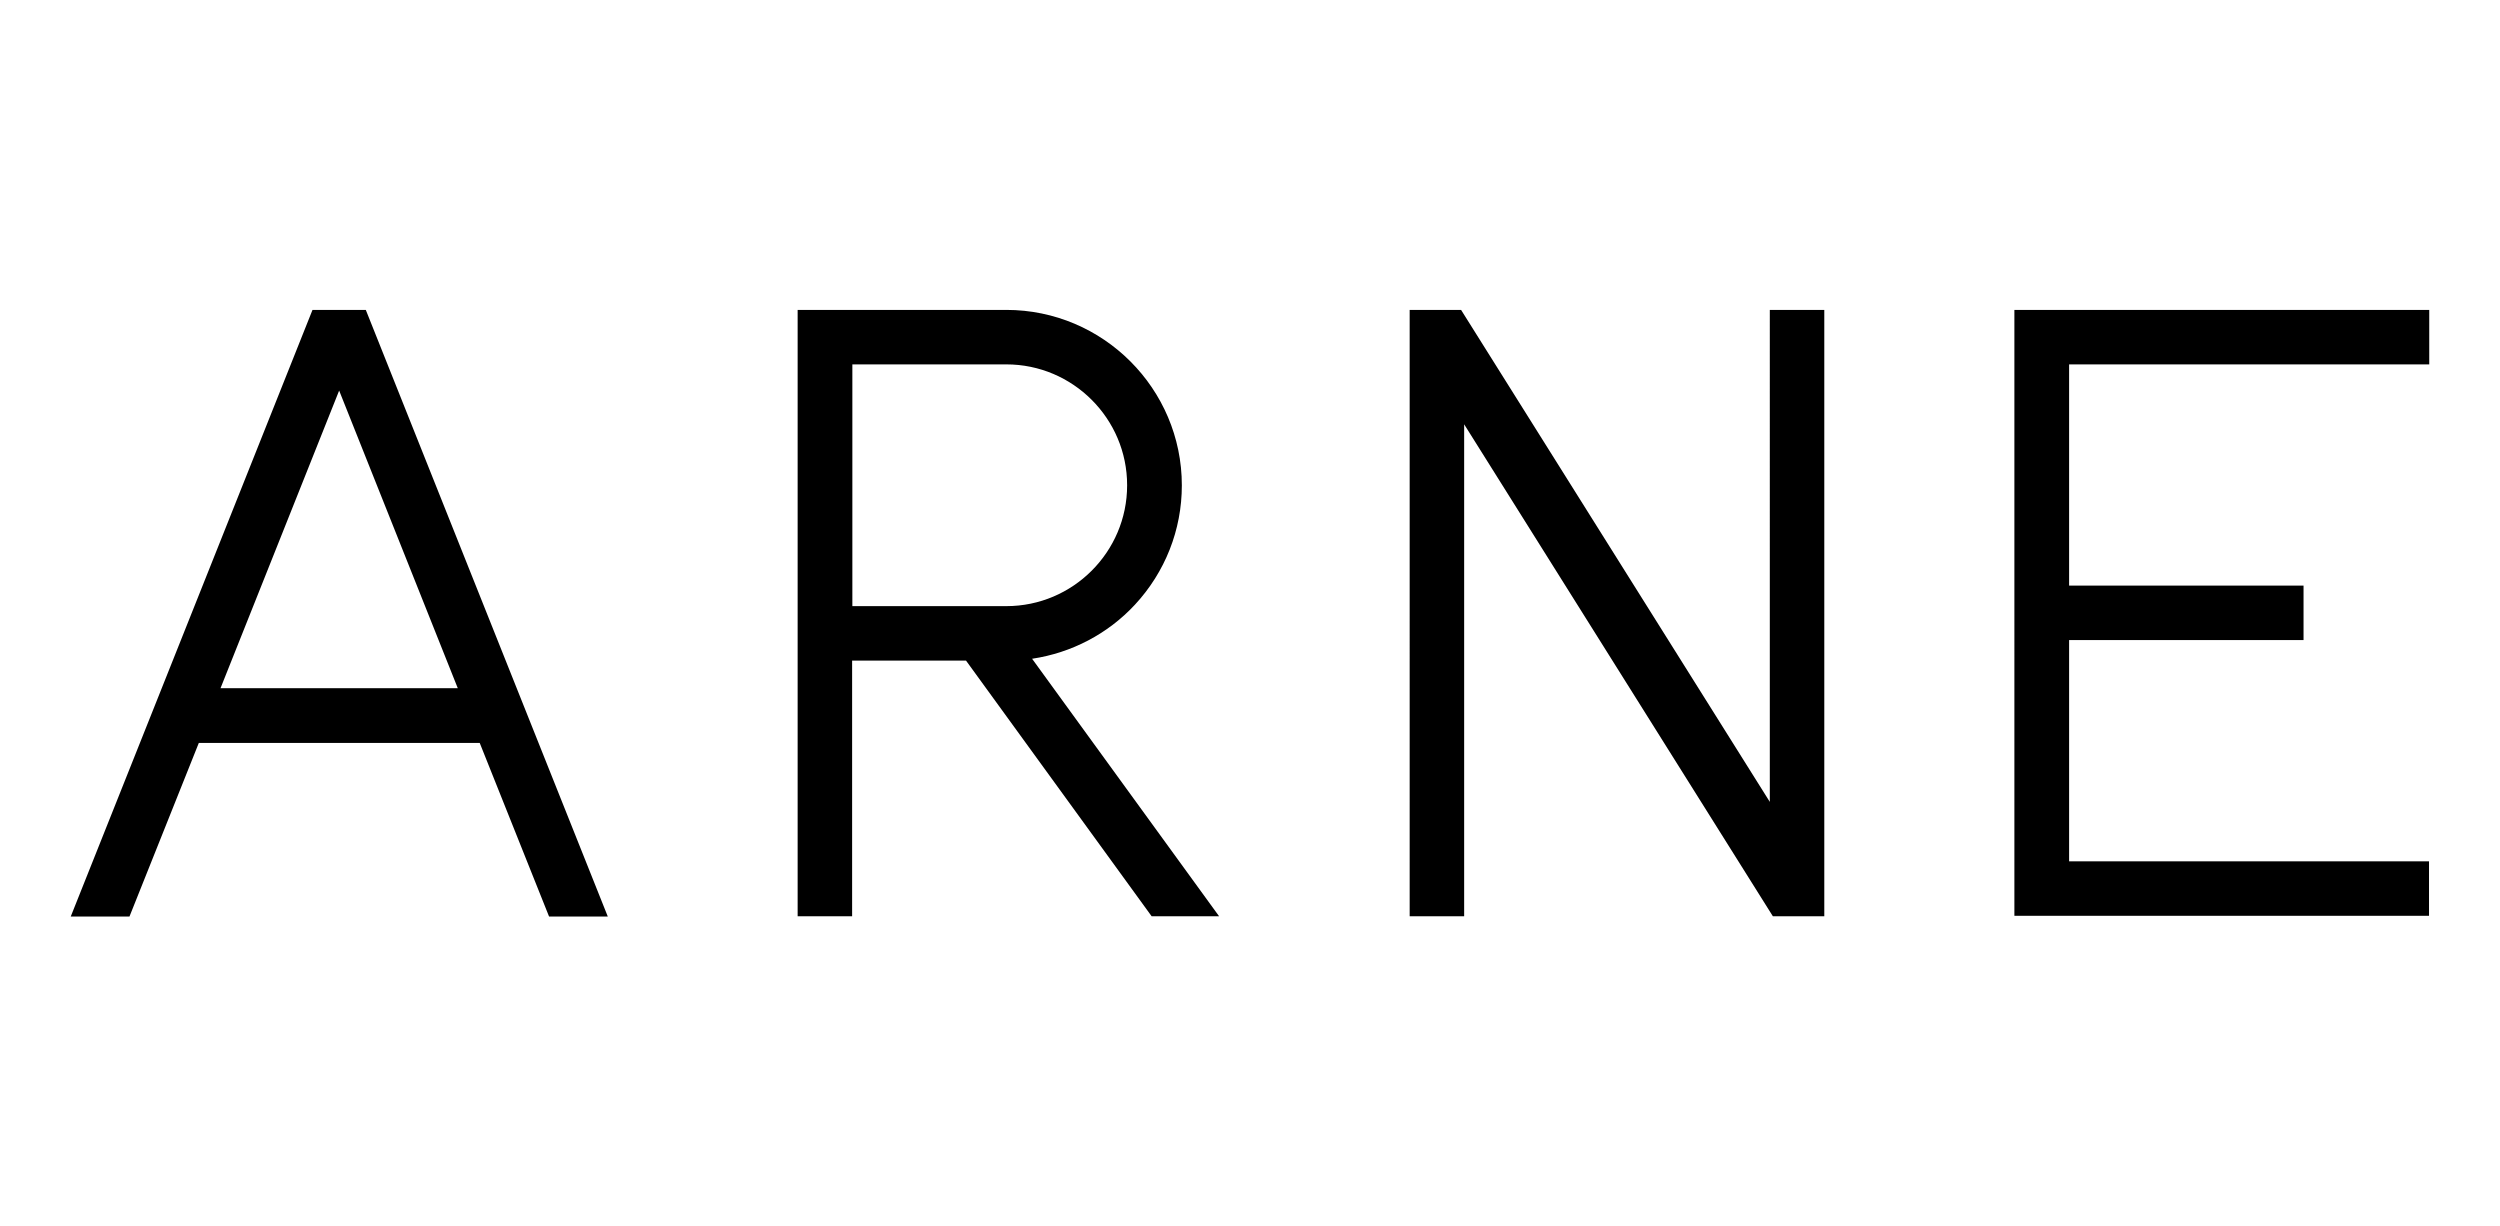
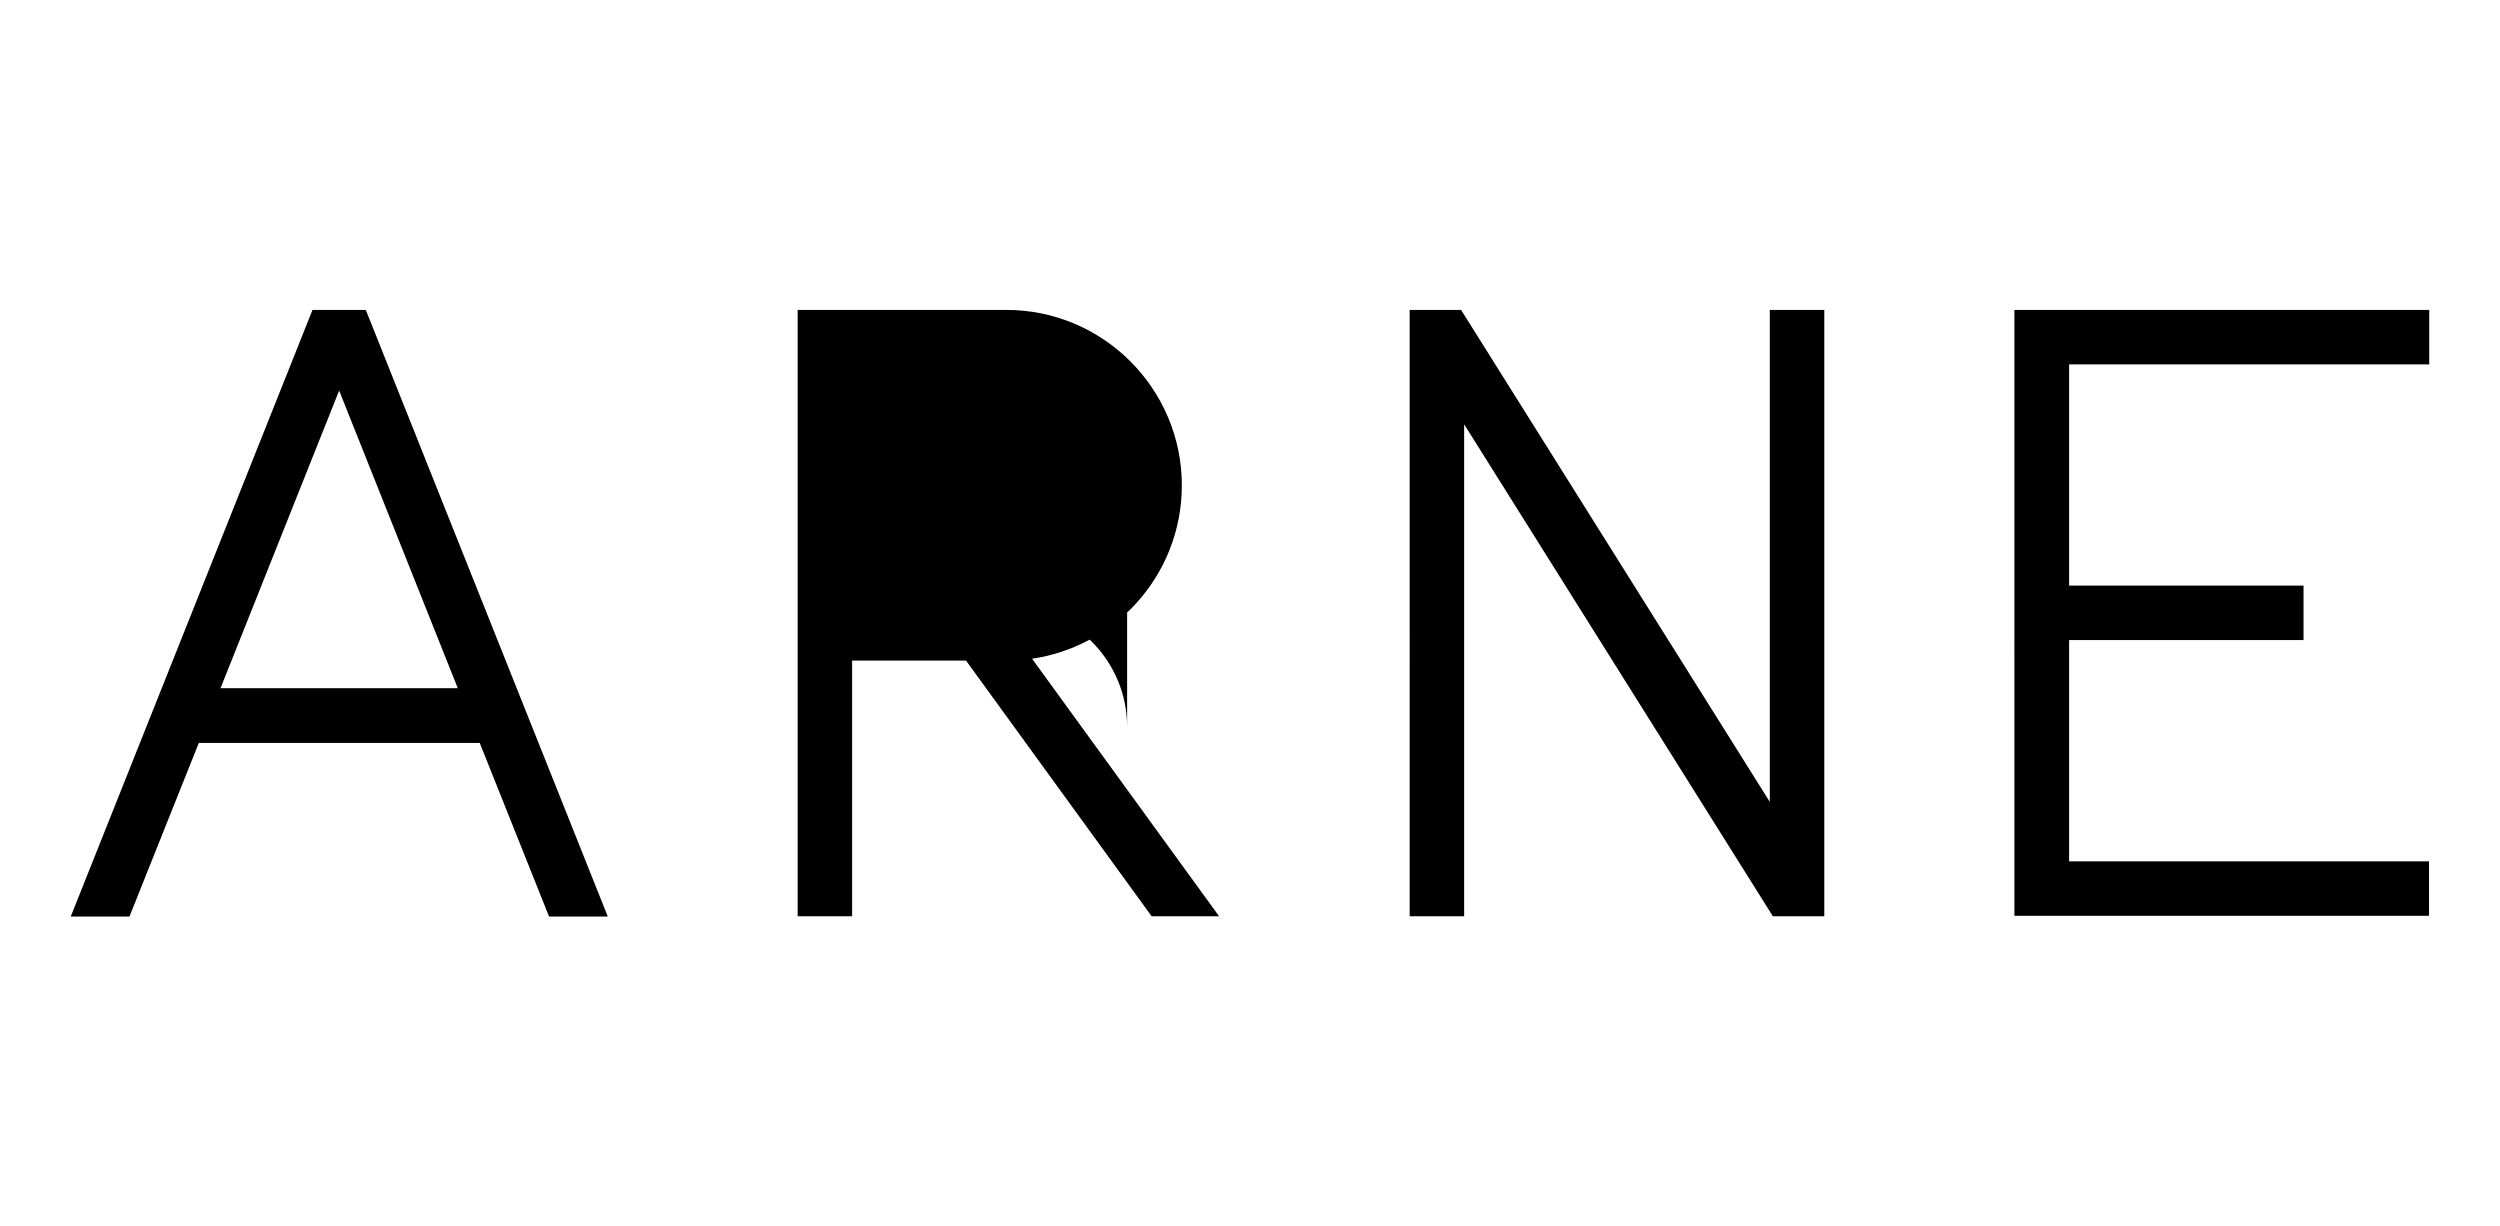
<svg xmlns="http://www.w3.org/2000/svg" viewBox="0 0 106 52" data-sanitized-data-name="Layer 1" data-name="Layer 1" id="Layer_1">
  <defs>
    <style>
      .cls-1 {
        fill: none;
      }
    </style>
  </defs>
-   <rect height="52" width="106" class="cls-1" />
-   <path d="M15.51,13.14h-2.26L3,38.86h2.49l2.94-7.36h11.91l2.94,7.36h2.49L15.51,13.14ZM19.41,29.18h-10.06l5.03-12.62,5.03,12.62ZM103,13.14v2.31h-15.27v9.38h9.94v2.31h-9.94v9.38h15.26v2.31h-17.58V13.14h17.59ZM77.35,13.14v25.71h-2.18l-13.09-20.86v20.86h-2.31V13.14h2.18l13.09,20.86V13.14h2.31ZM43.77,27.93c1.66-.25,3.2-1.05,4.35-2.29,1.28-1.38,1.99-3.17,1.99-5.06,0-4.1-3.34-7.44-7.44-7.44h-8.85v25.71h2.31v-10.84h4.83l7.87,10.84h2.86l-7.93-10.92ZM47.79,20.58c0,2.82-2.3,5.12-5.12,5.12h-6.53v-10.25h6.53c2.82,0,5.12,2.3,5.12,5.12Z" />
+   <path d="M15.51,13.14h-2.26L3,38.86h2.49l2.94-7.36h11.91l2.94,7.36h2.49L15.51,13.14ZM19.41,29.18h-10.06l5.03-12.62,5.03,12.62ZM103,13.14v2.31h-15.27v9.38h9.94v2.31h-9.94v9.38h15.26v2.31h-17.58V13.14h17.59ZM77.35,13.14v25.71h-2.18l-13.09-20.86v20.86h-2.31V13.14h2.18l13.09,20.86V13.14h2.31ZM43.77,27.93c1.66-.25,3.2-1.05,4.35-2.29,1.28-1.38,1.99-3.17,1.99-5.06,0-4.1-3.34-7.44-7.44-7.44h-8.85v25.71h2.31v-10.84h4.83l7.87,10.84h2.86l-7.93-10.92ZM47.79,20.58c0,2.82-2.3,5.12-5.12,5.12h-6.53h6.53c2.82,0,5.12,2.3,5.12,5.12Z" />
</svg>